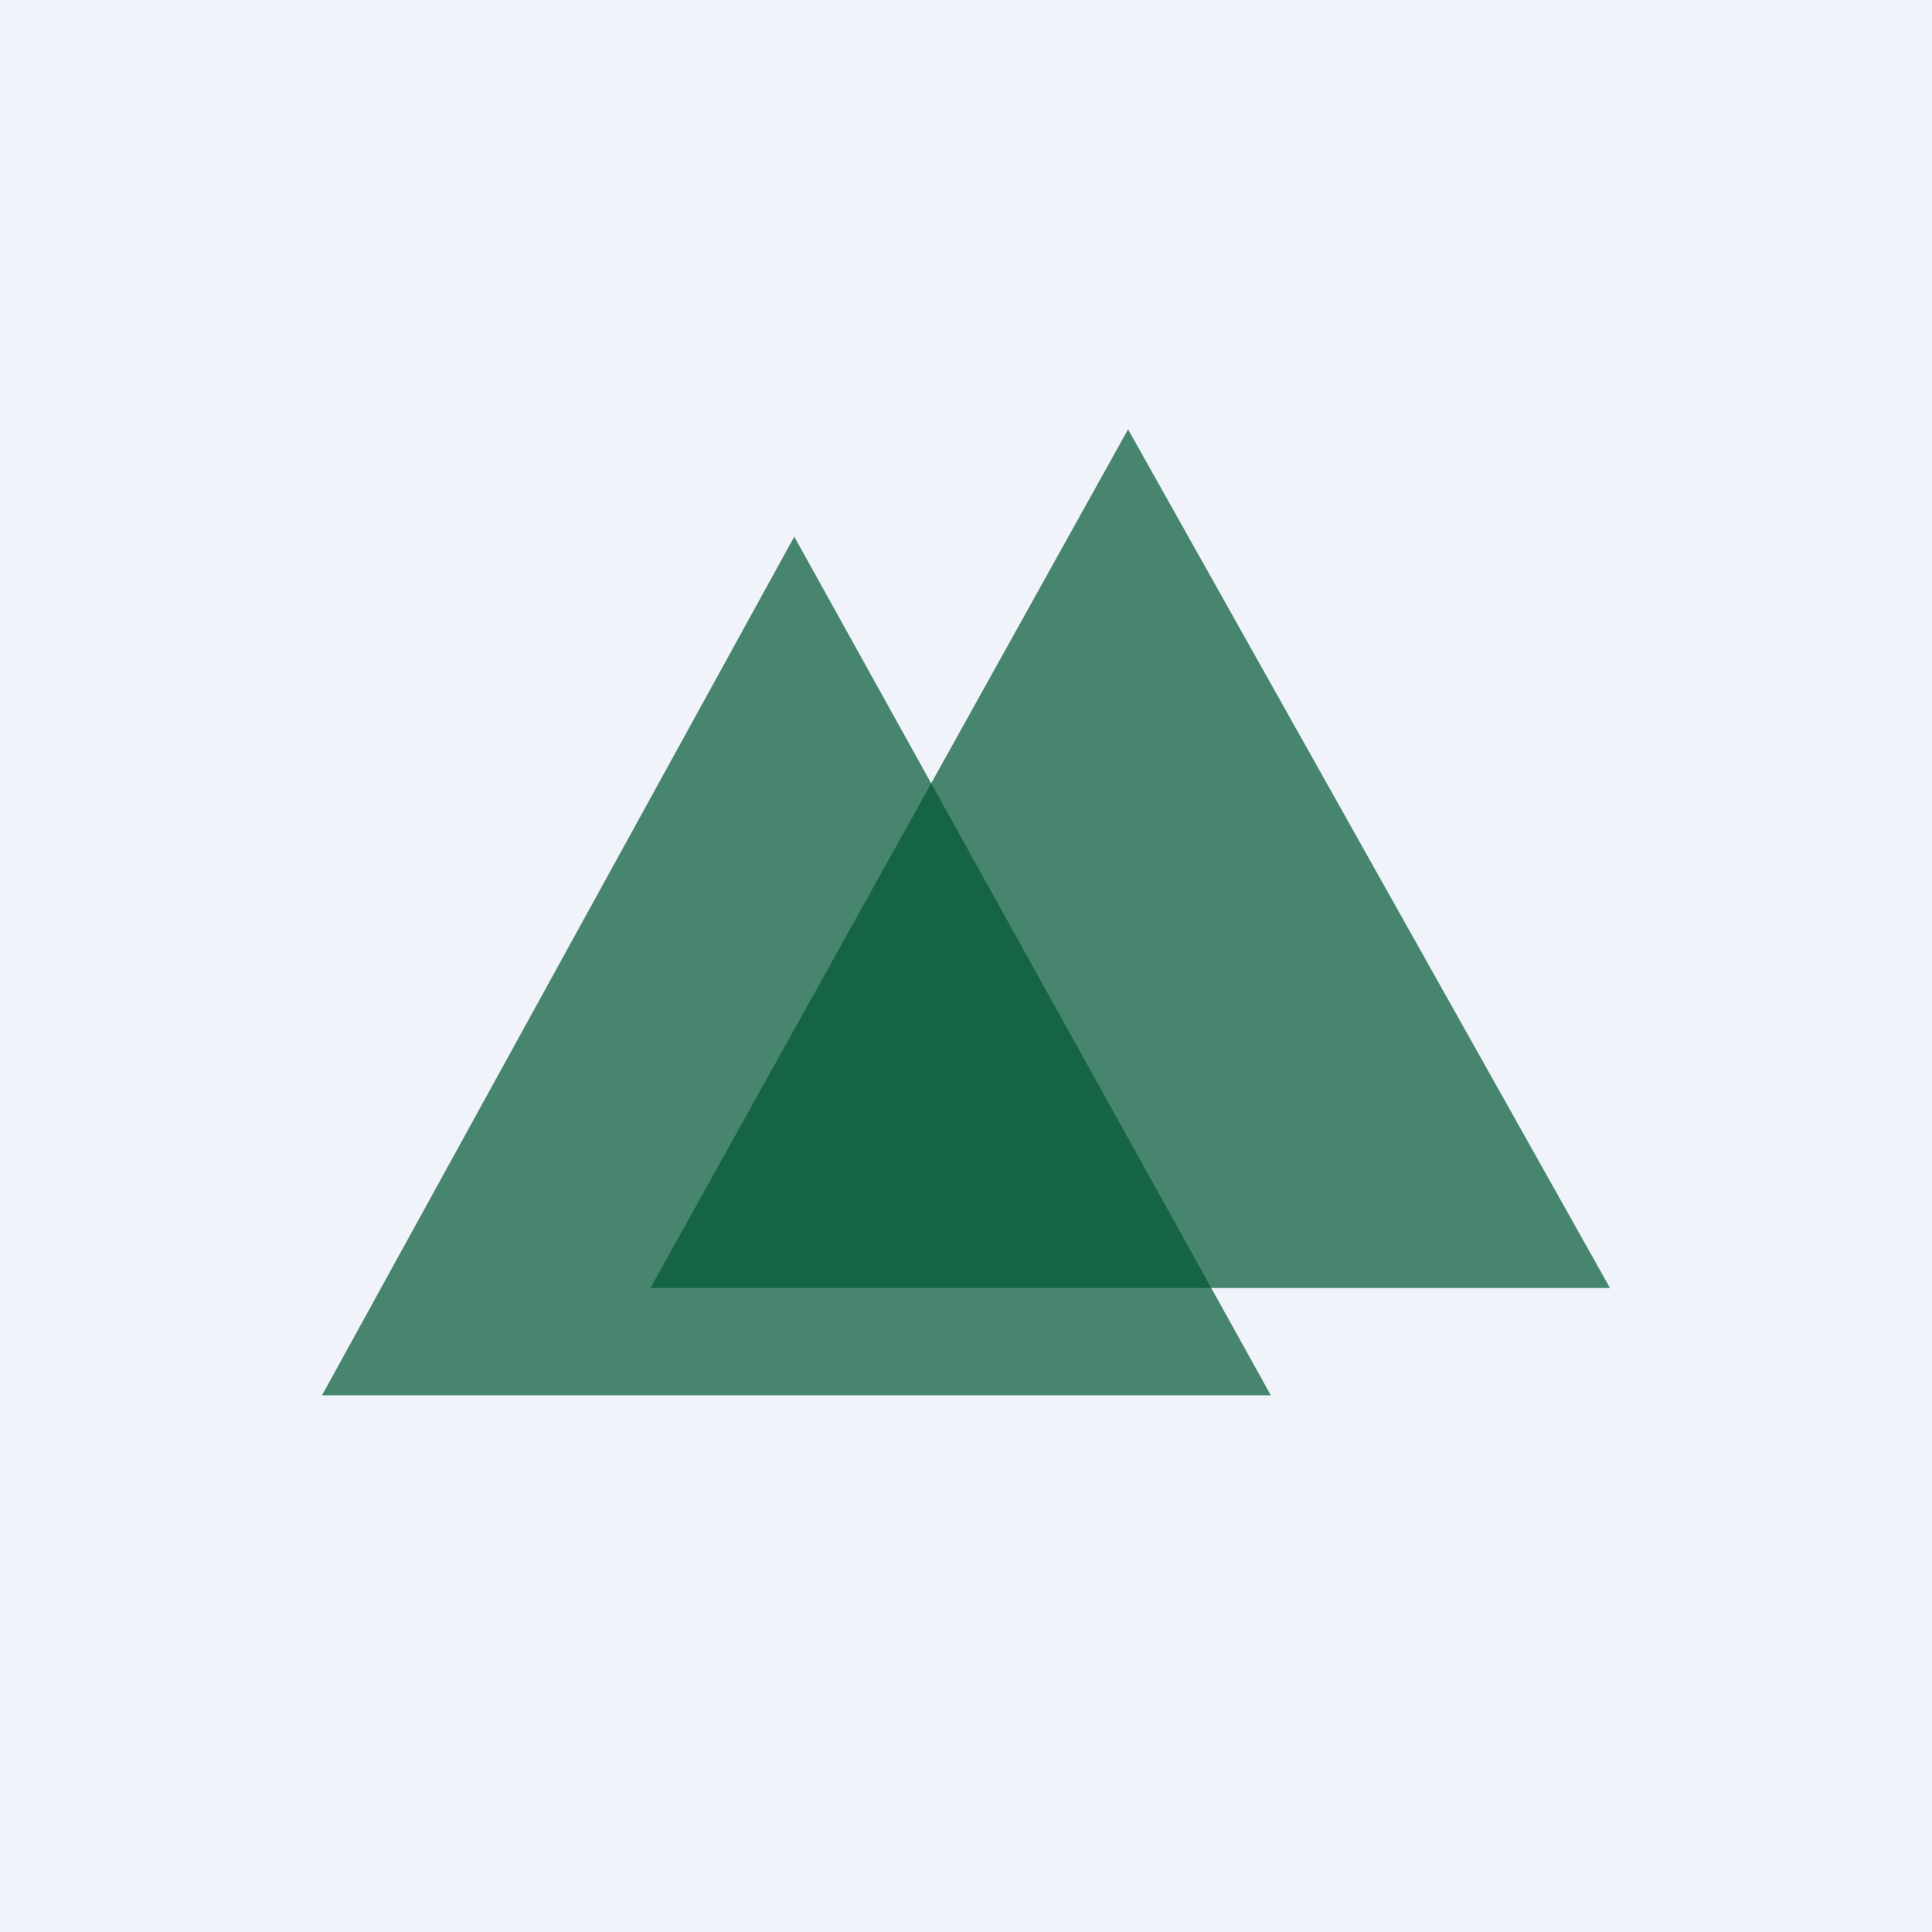
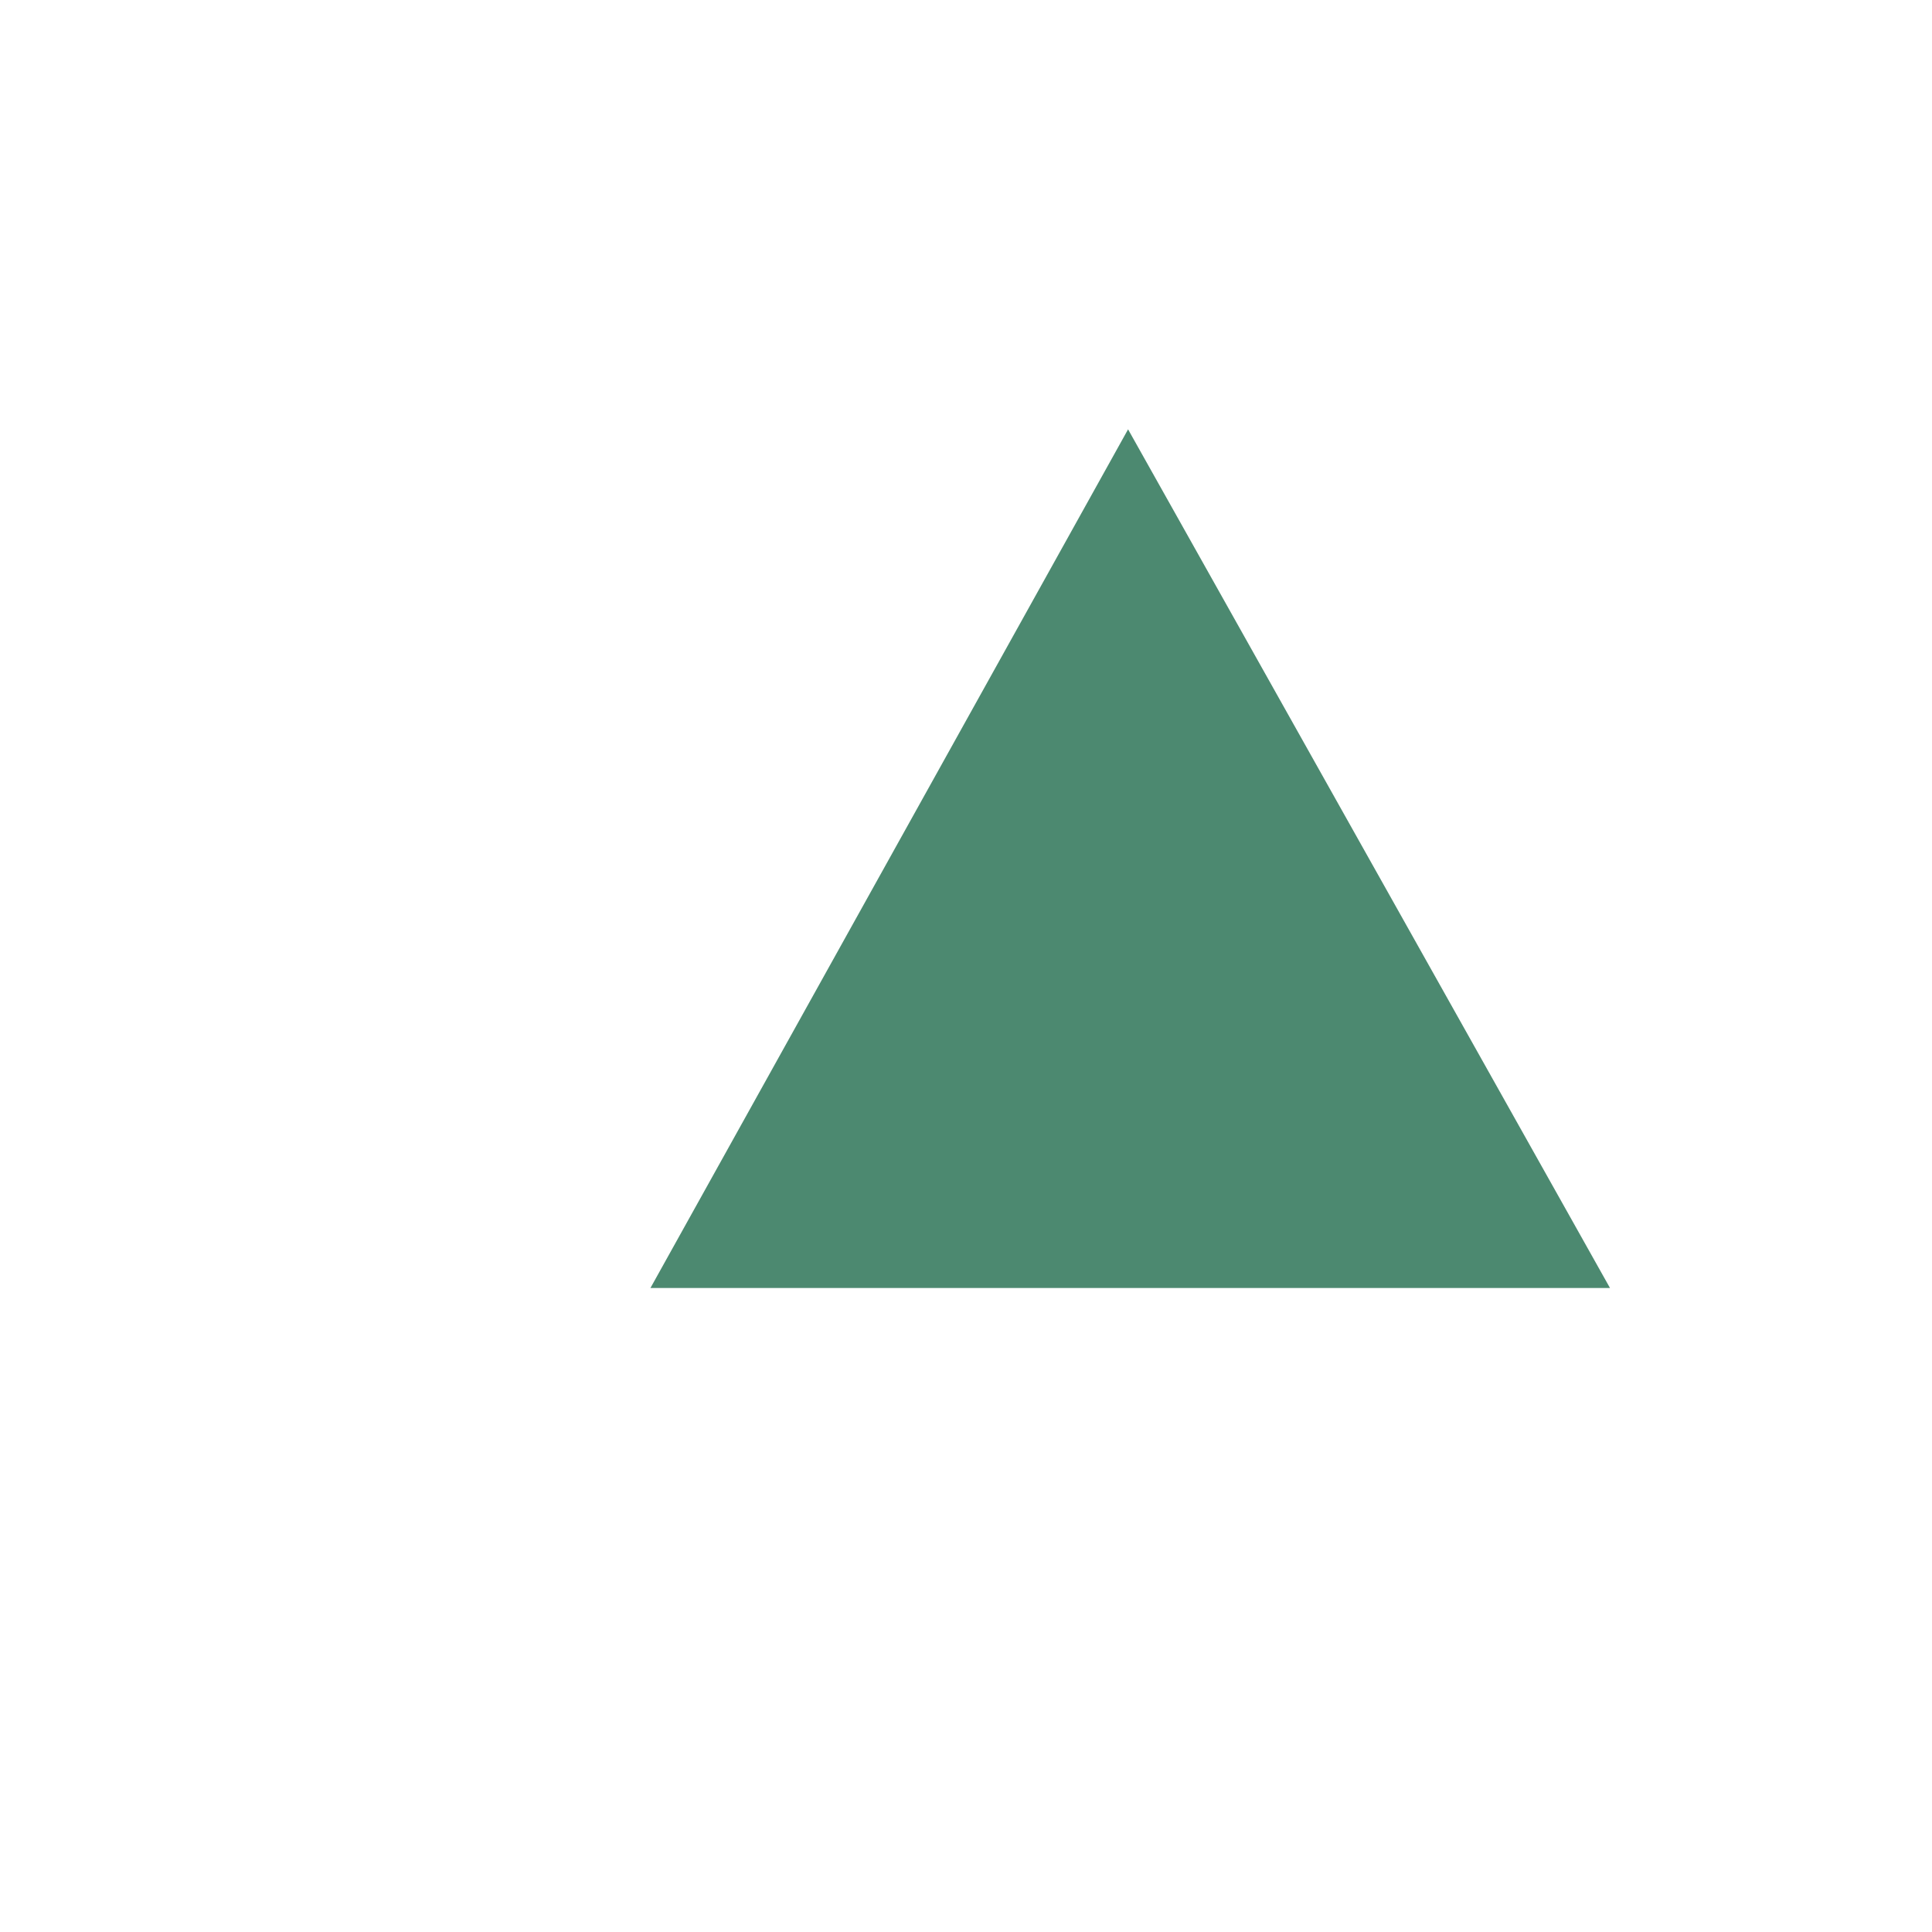
<svg xmlns="http://www.w3.org/2000/svg" width="18" height="18" viewBox="0 0 18 18">
-   <path fill="#F0F3FA" d="M0 0h18v18H0z" />
  <path opacity=".7" d="M15 12H6.06l4.45-8L15 12Z" fill="#015834" />
-   <path opacity=".7" d="M11.84 13H3l4.4-8 4.44 8Z" fill="#015834" />
</svg>